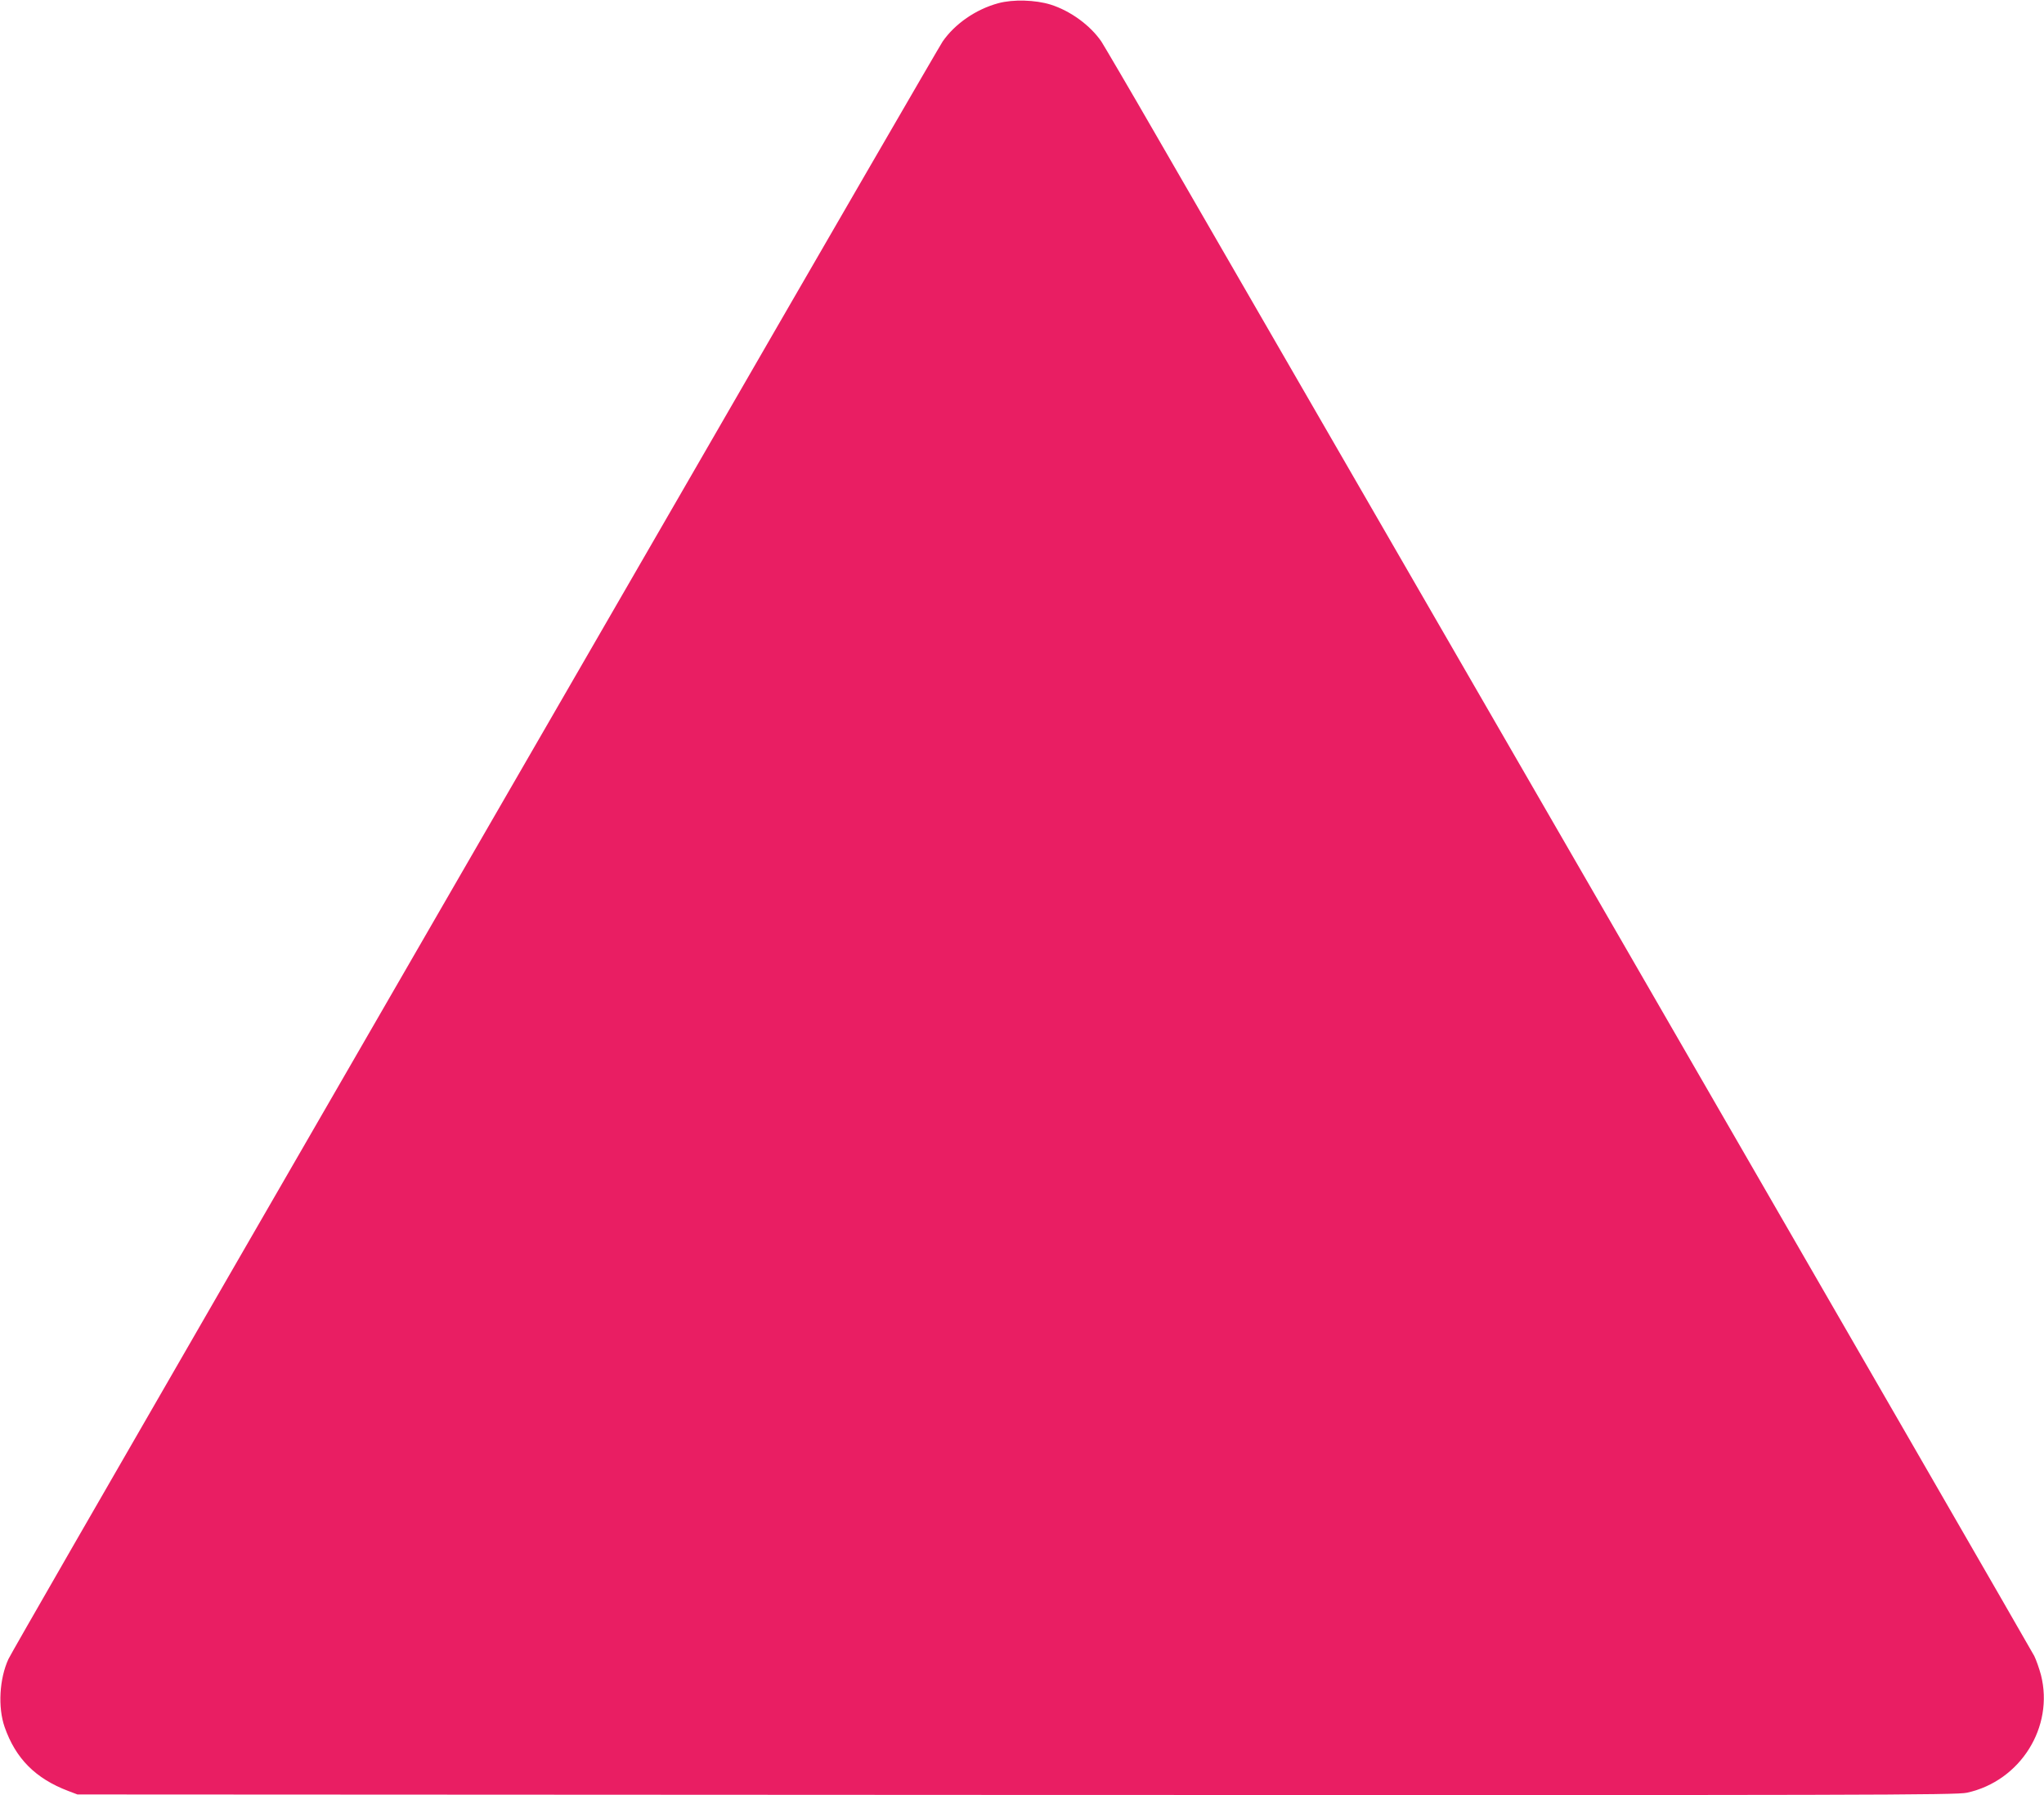
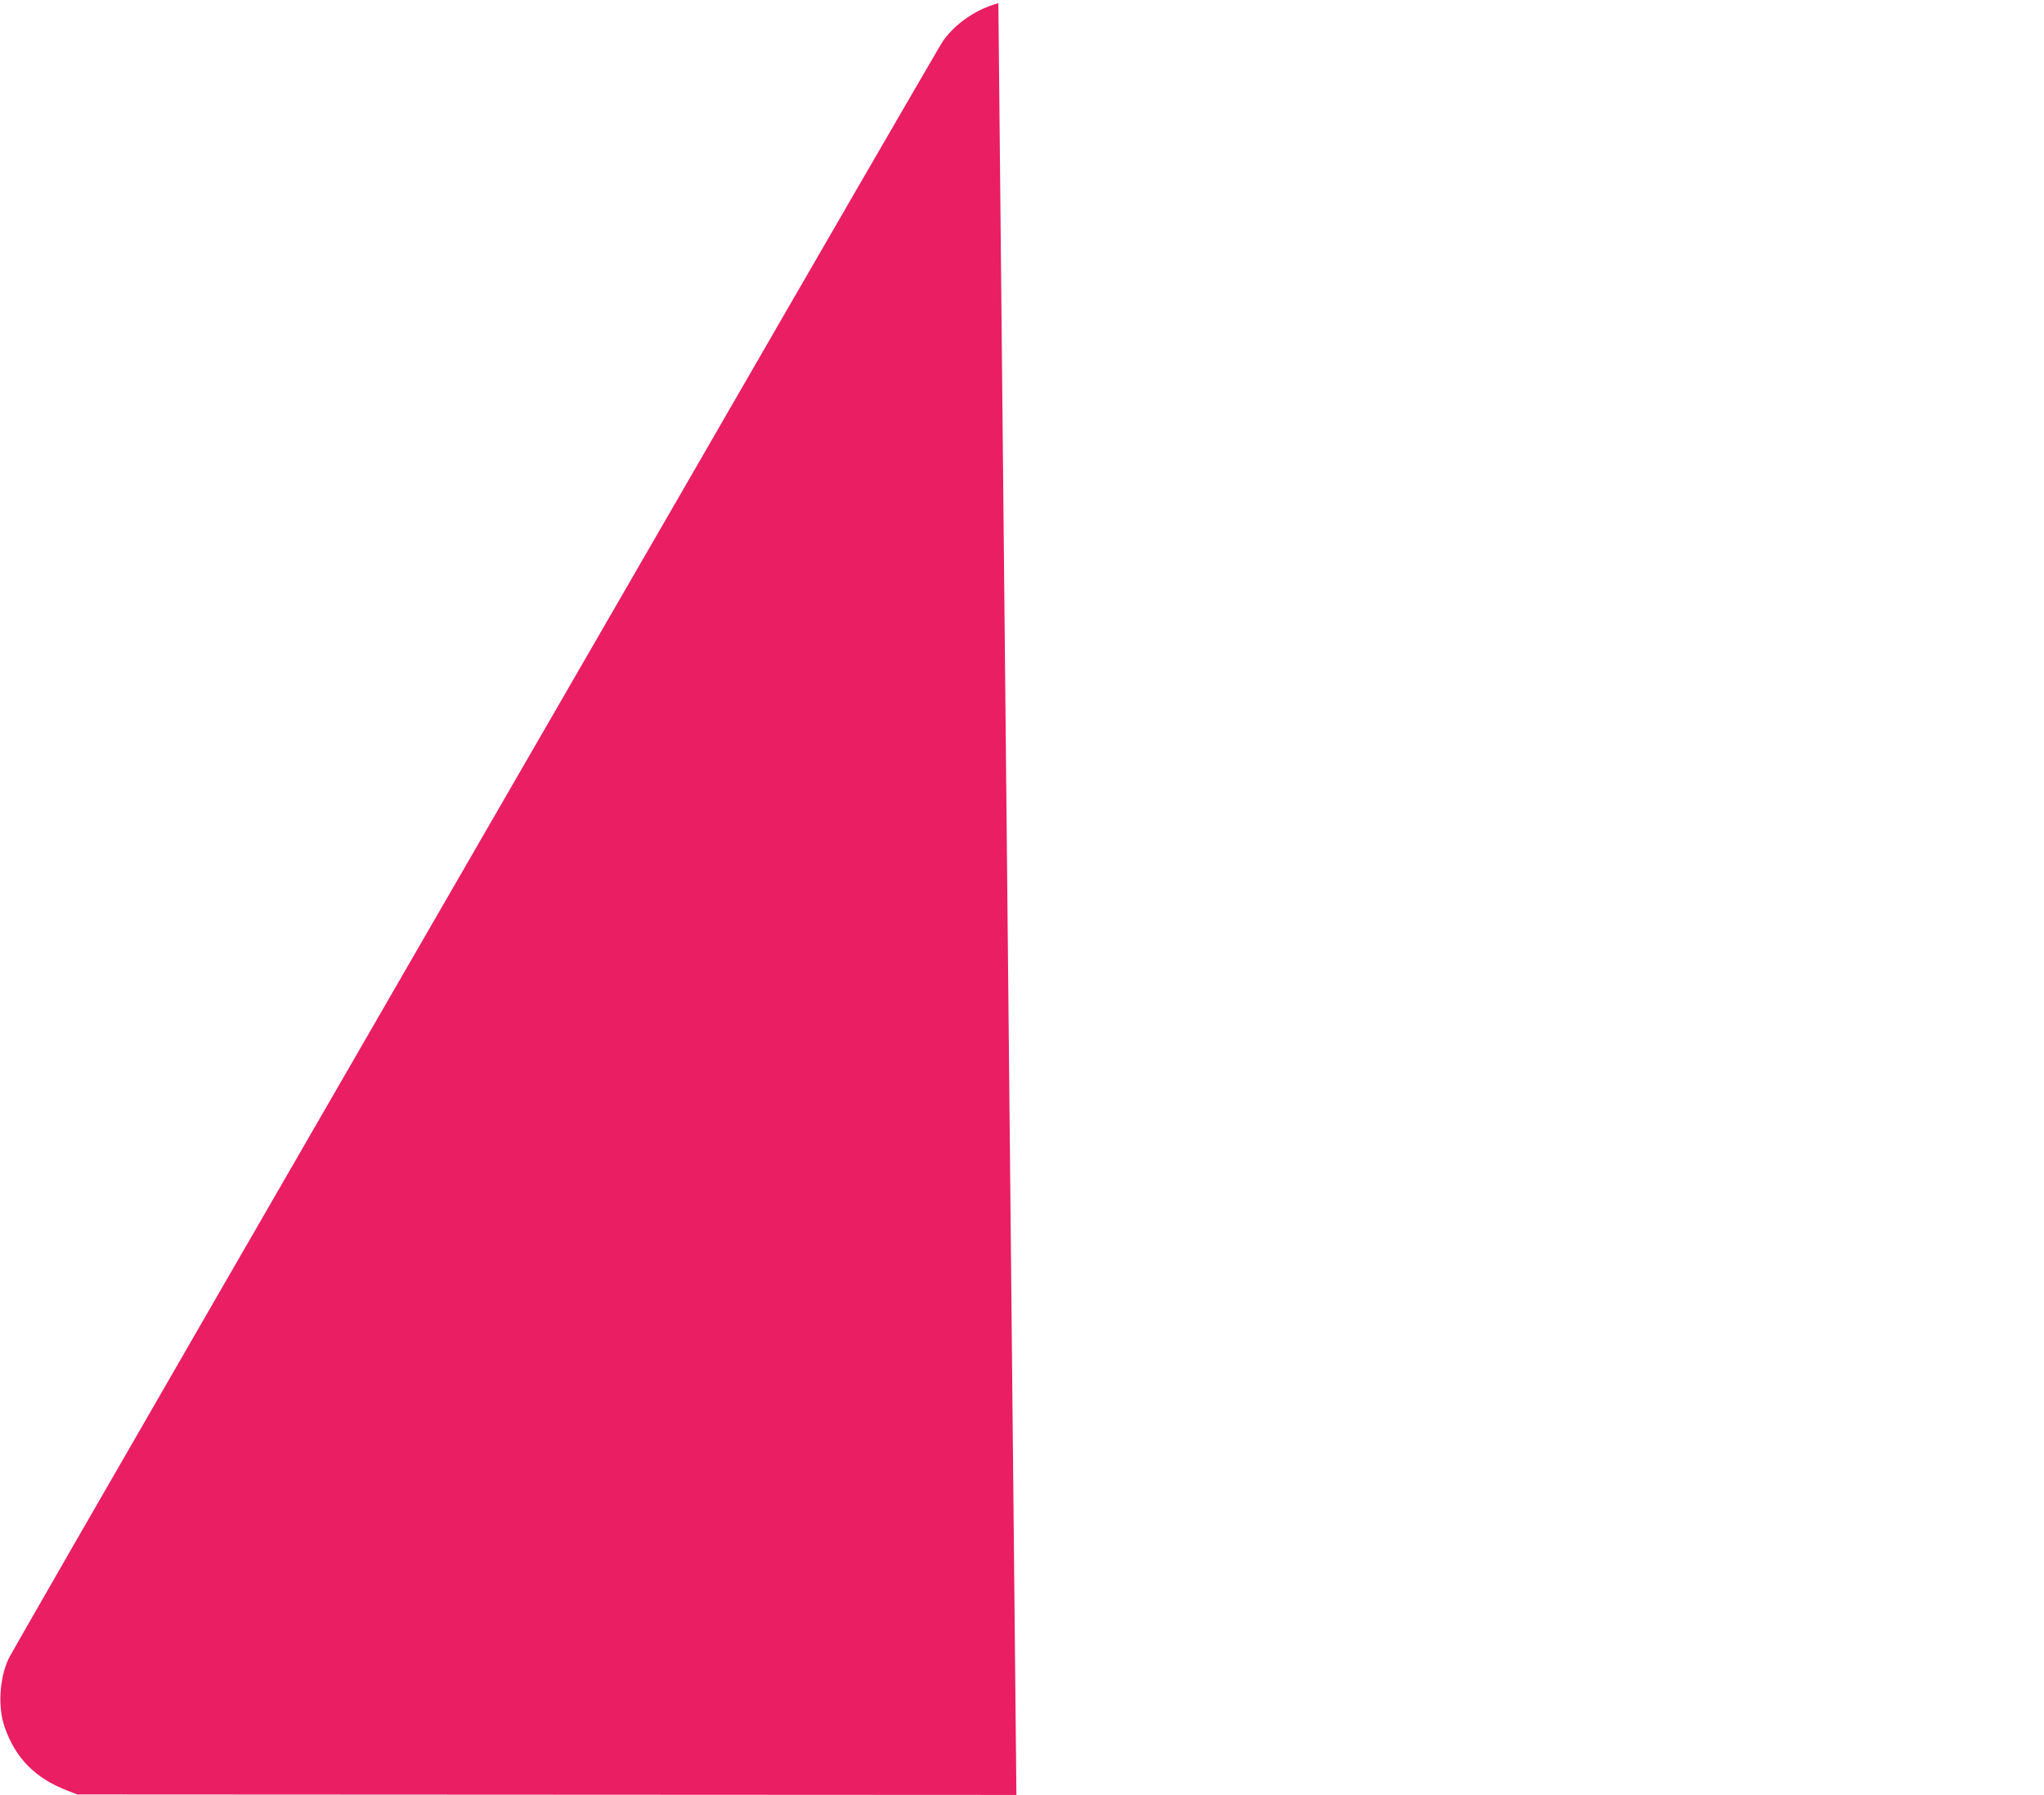
<svg xmlns="http://www.w3.org/2000/svg" version="1.0" width="1280pt" height="1124pt" viewBox="0 0 1280 1124" preserveAspectRatio="xMidYMid meet">
  <g transform="translate(0,1124) scale(0.1,-0.1)" fill="#e91e63" stroke="none">
-     <path d="M6252 11220 c-141 -38 -272 -129 -349 -240 -17 -25 -725 -1246 -1573 -2715 -849 -1468 -2153 -3725 -2898 -5015 -745 -1290 -1366 -2368 -1379 -2397 -57 -123 -67 -303 -24 -426 69 -197 193 -322 398 -400 l58 -22 5880 -3 c5361 -2 5886 -1 5953 14 334 73 546 411 463 737 -11 41 -30 95 -42 119 -12 24 -1183 2052 -2602 4508 -1419 2456 -2722 4710 -2895 5010 -173 300 -329 565 -345 590 -70 102 -194 192 -317 231 -96 30 -236 34 -328 9z" />
+     <path d="M6252 11220 c-141 -38 -272 -129 -349 -240 -17 -25 -725 -1246 -1573 -2715 -849 -1468 -2153 -3725 -2898 -5015 -745 -1290 -1366 -2368 -1379 -2397 -57 -123 -67 -303 -24 -426 69 -197 193 -322 398 -400 l58 -22 5880 -3 z" />
  </g>
</svg>